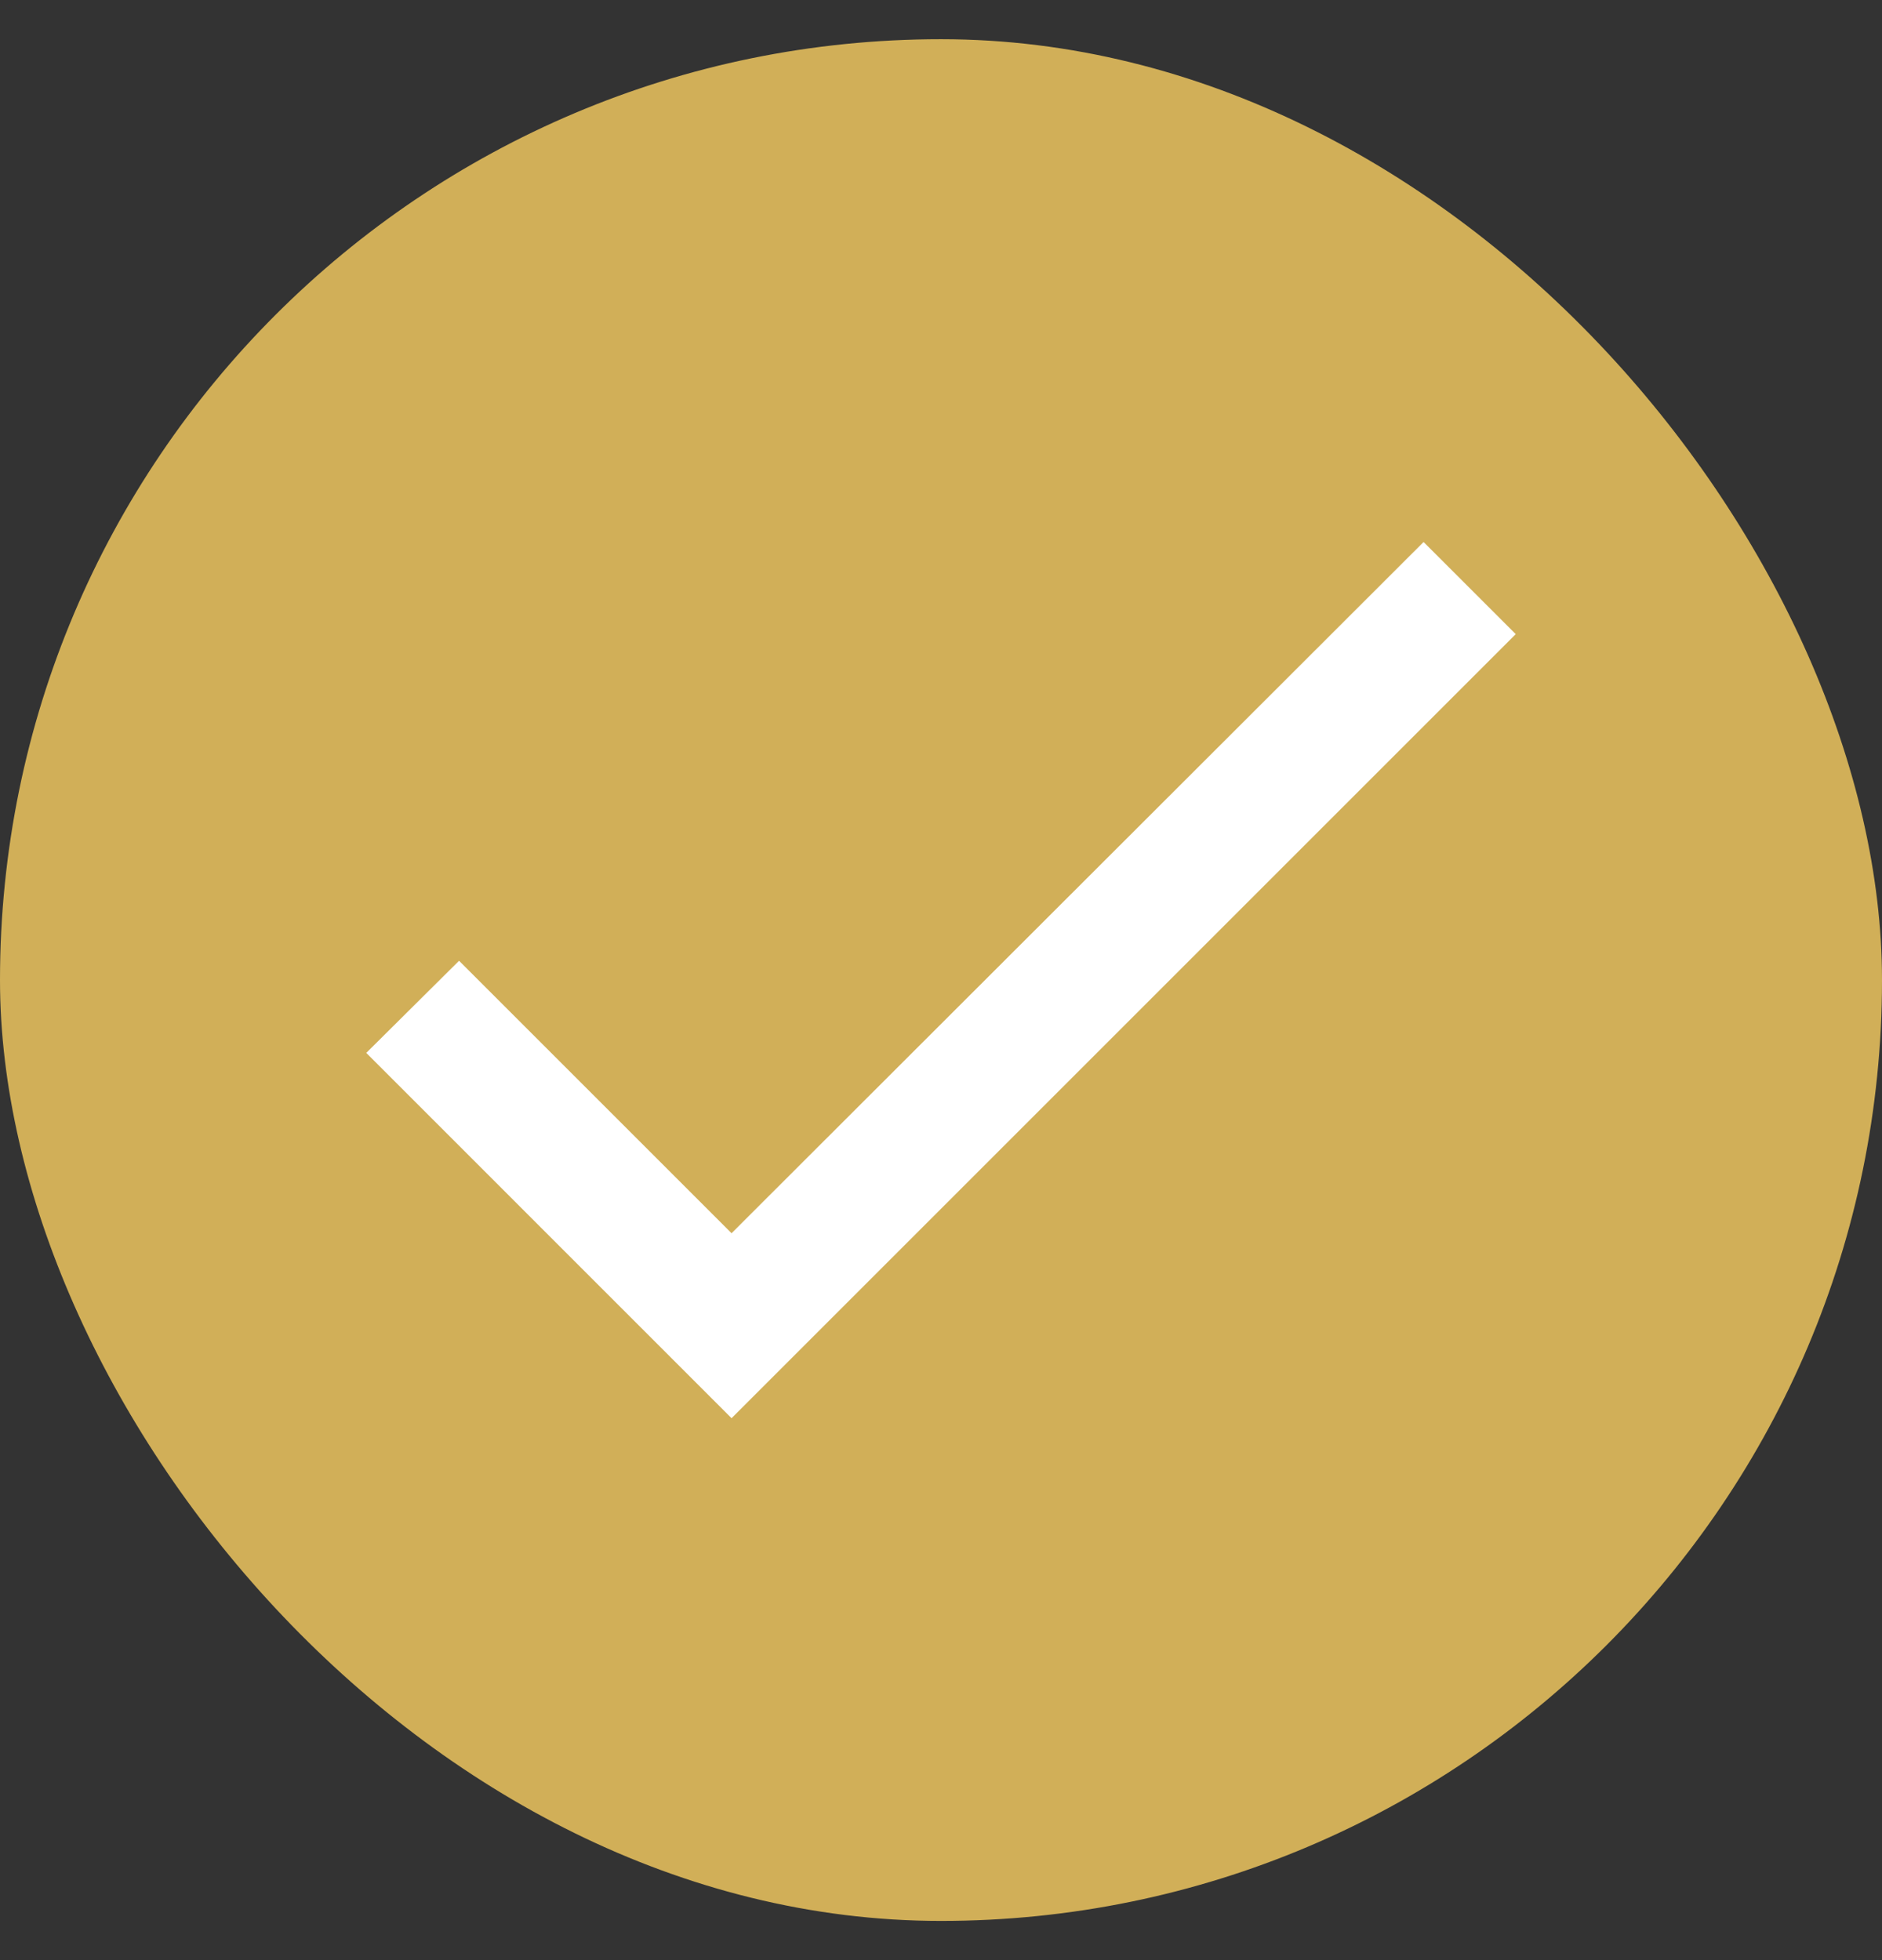
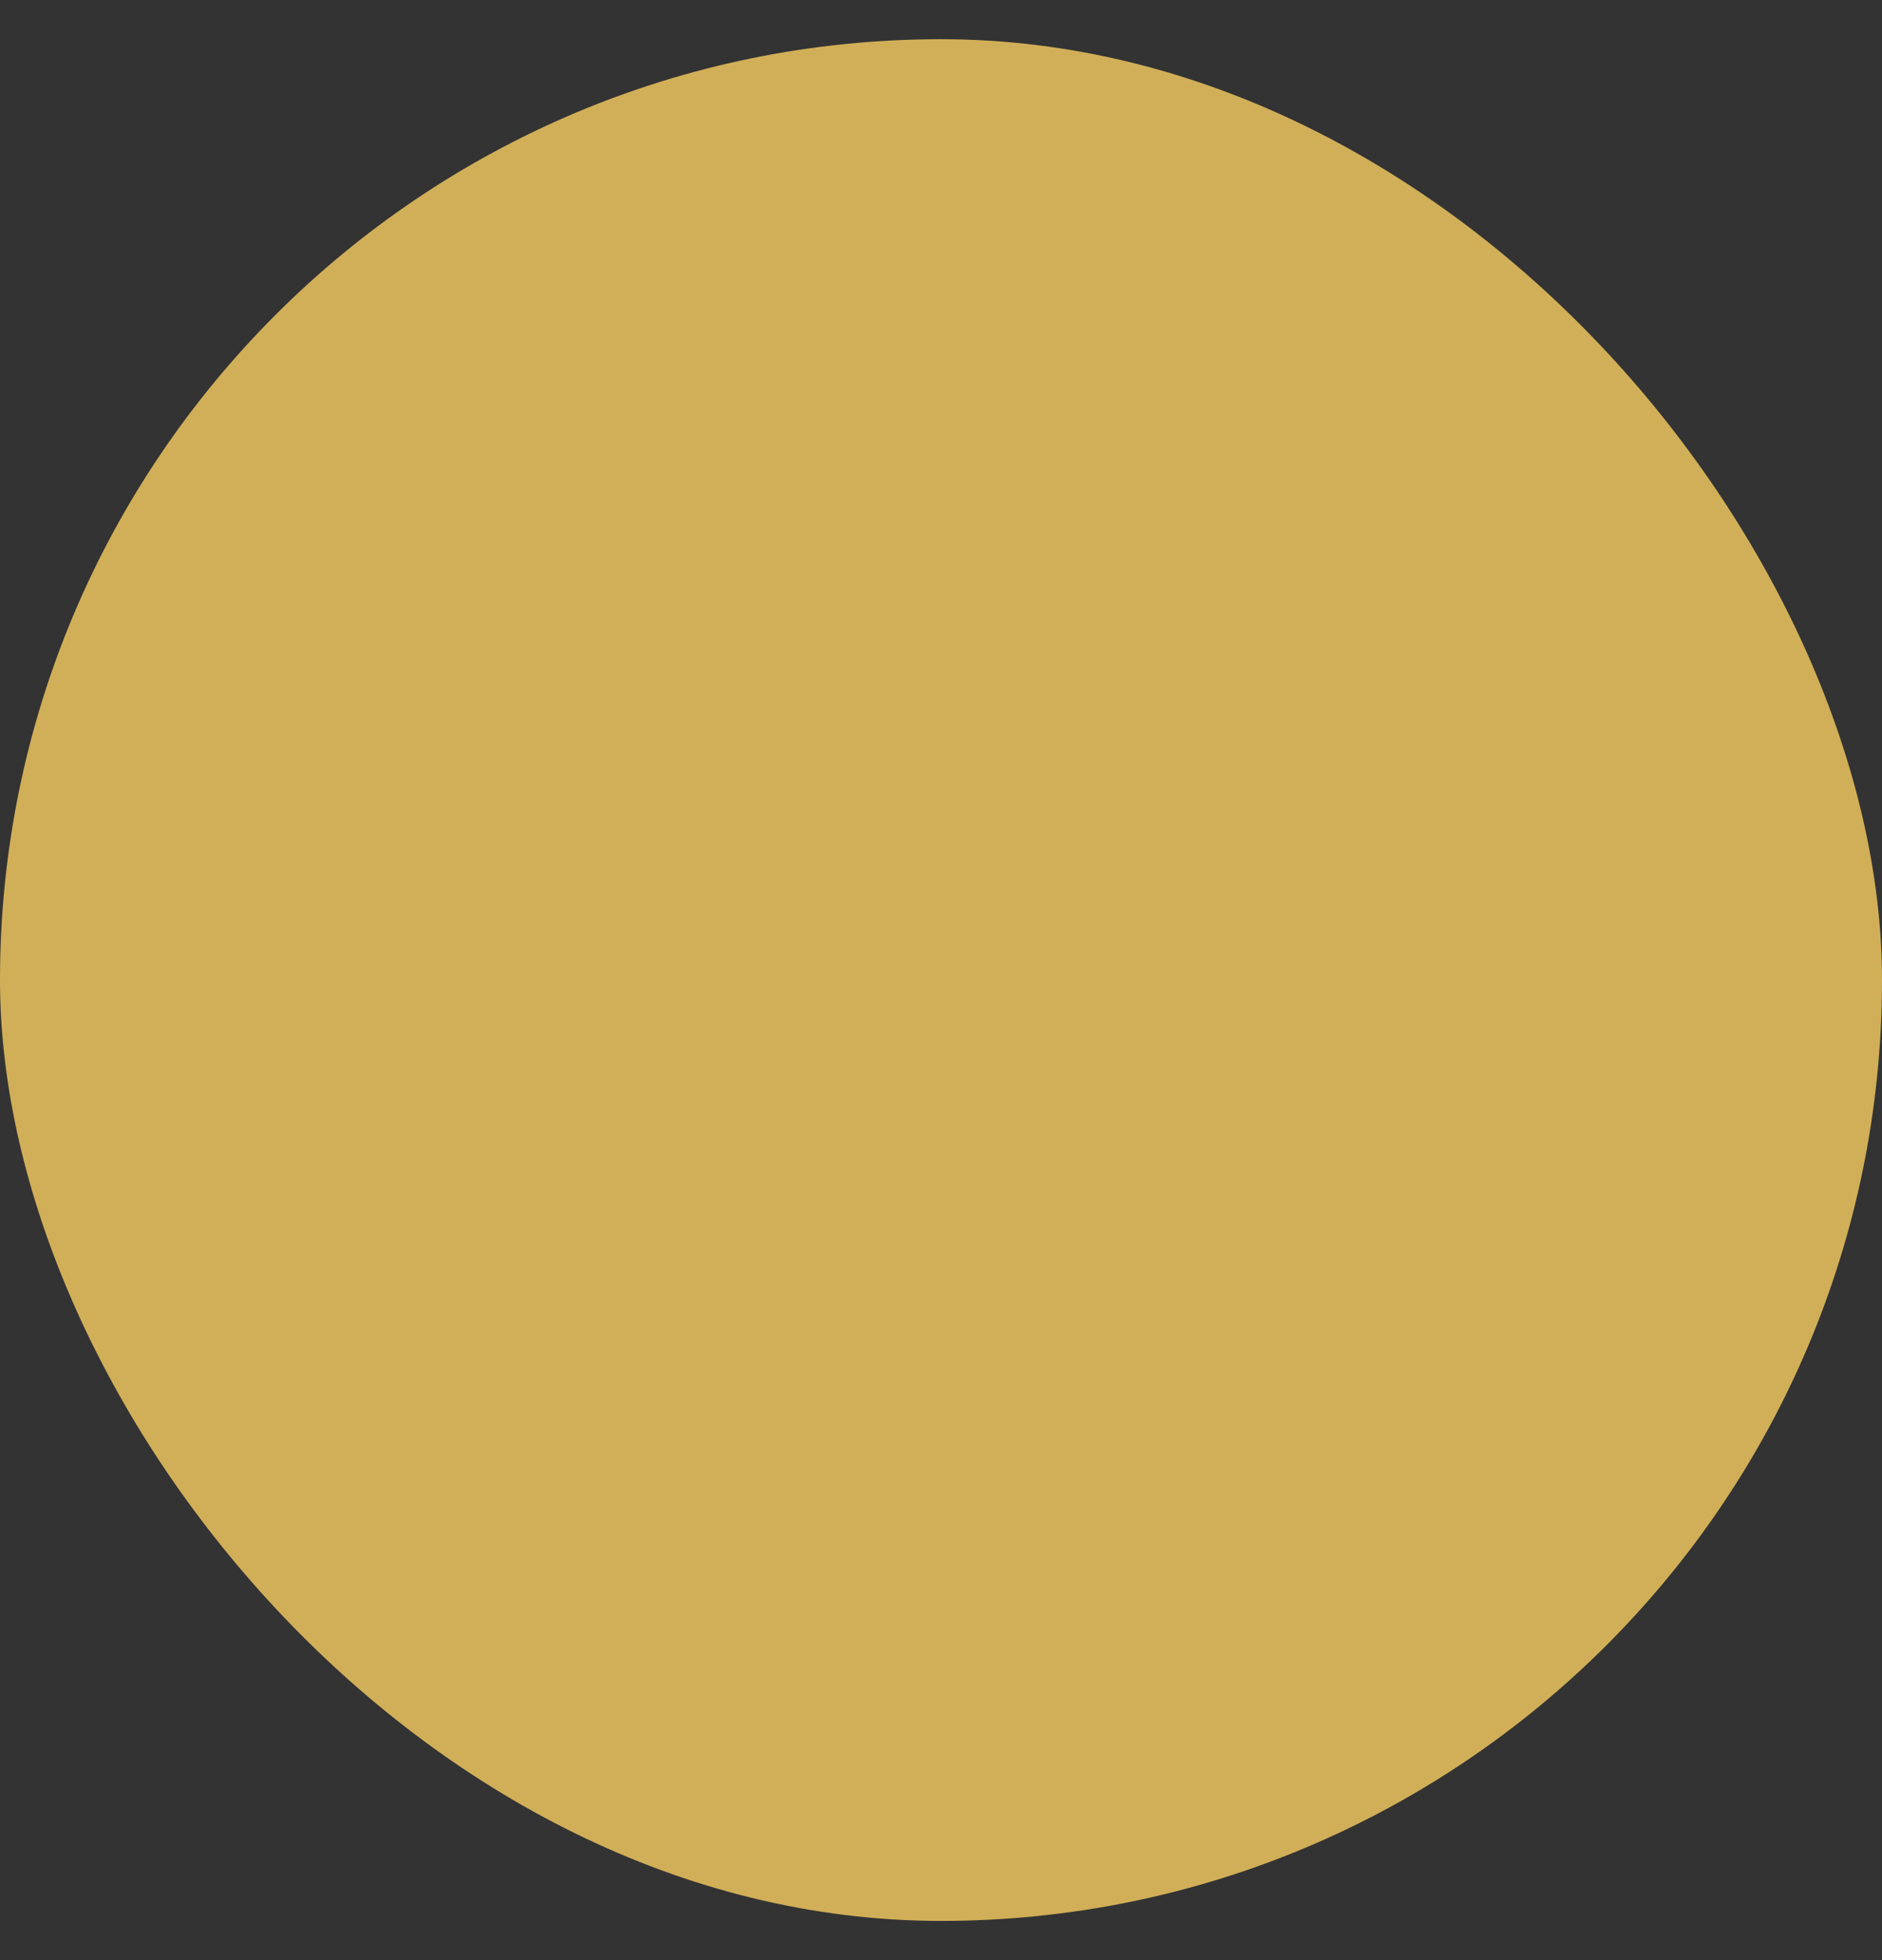
<svg xmlns="http://www.w3.org/2000/svg" width="24" height="25" viewBox="0 0 24 25" fill="none">
  <rect x="0" y="0" width="24" height="25" fill="#333333" stroke="none" />
  <rect y="0.5" width="24" height="24" rx="12" fill="#D1AF58" />
-   <path d="M9.329 15.729L5.854 12.254L4.671 13.429L9.329 18.088L19.329 8.088L18.154 6.913L9.329 15.729Z" fill="white" />
</svg>